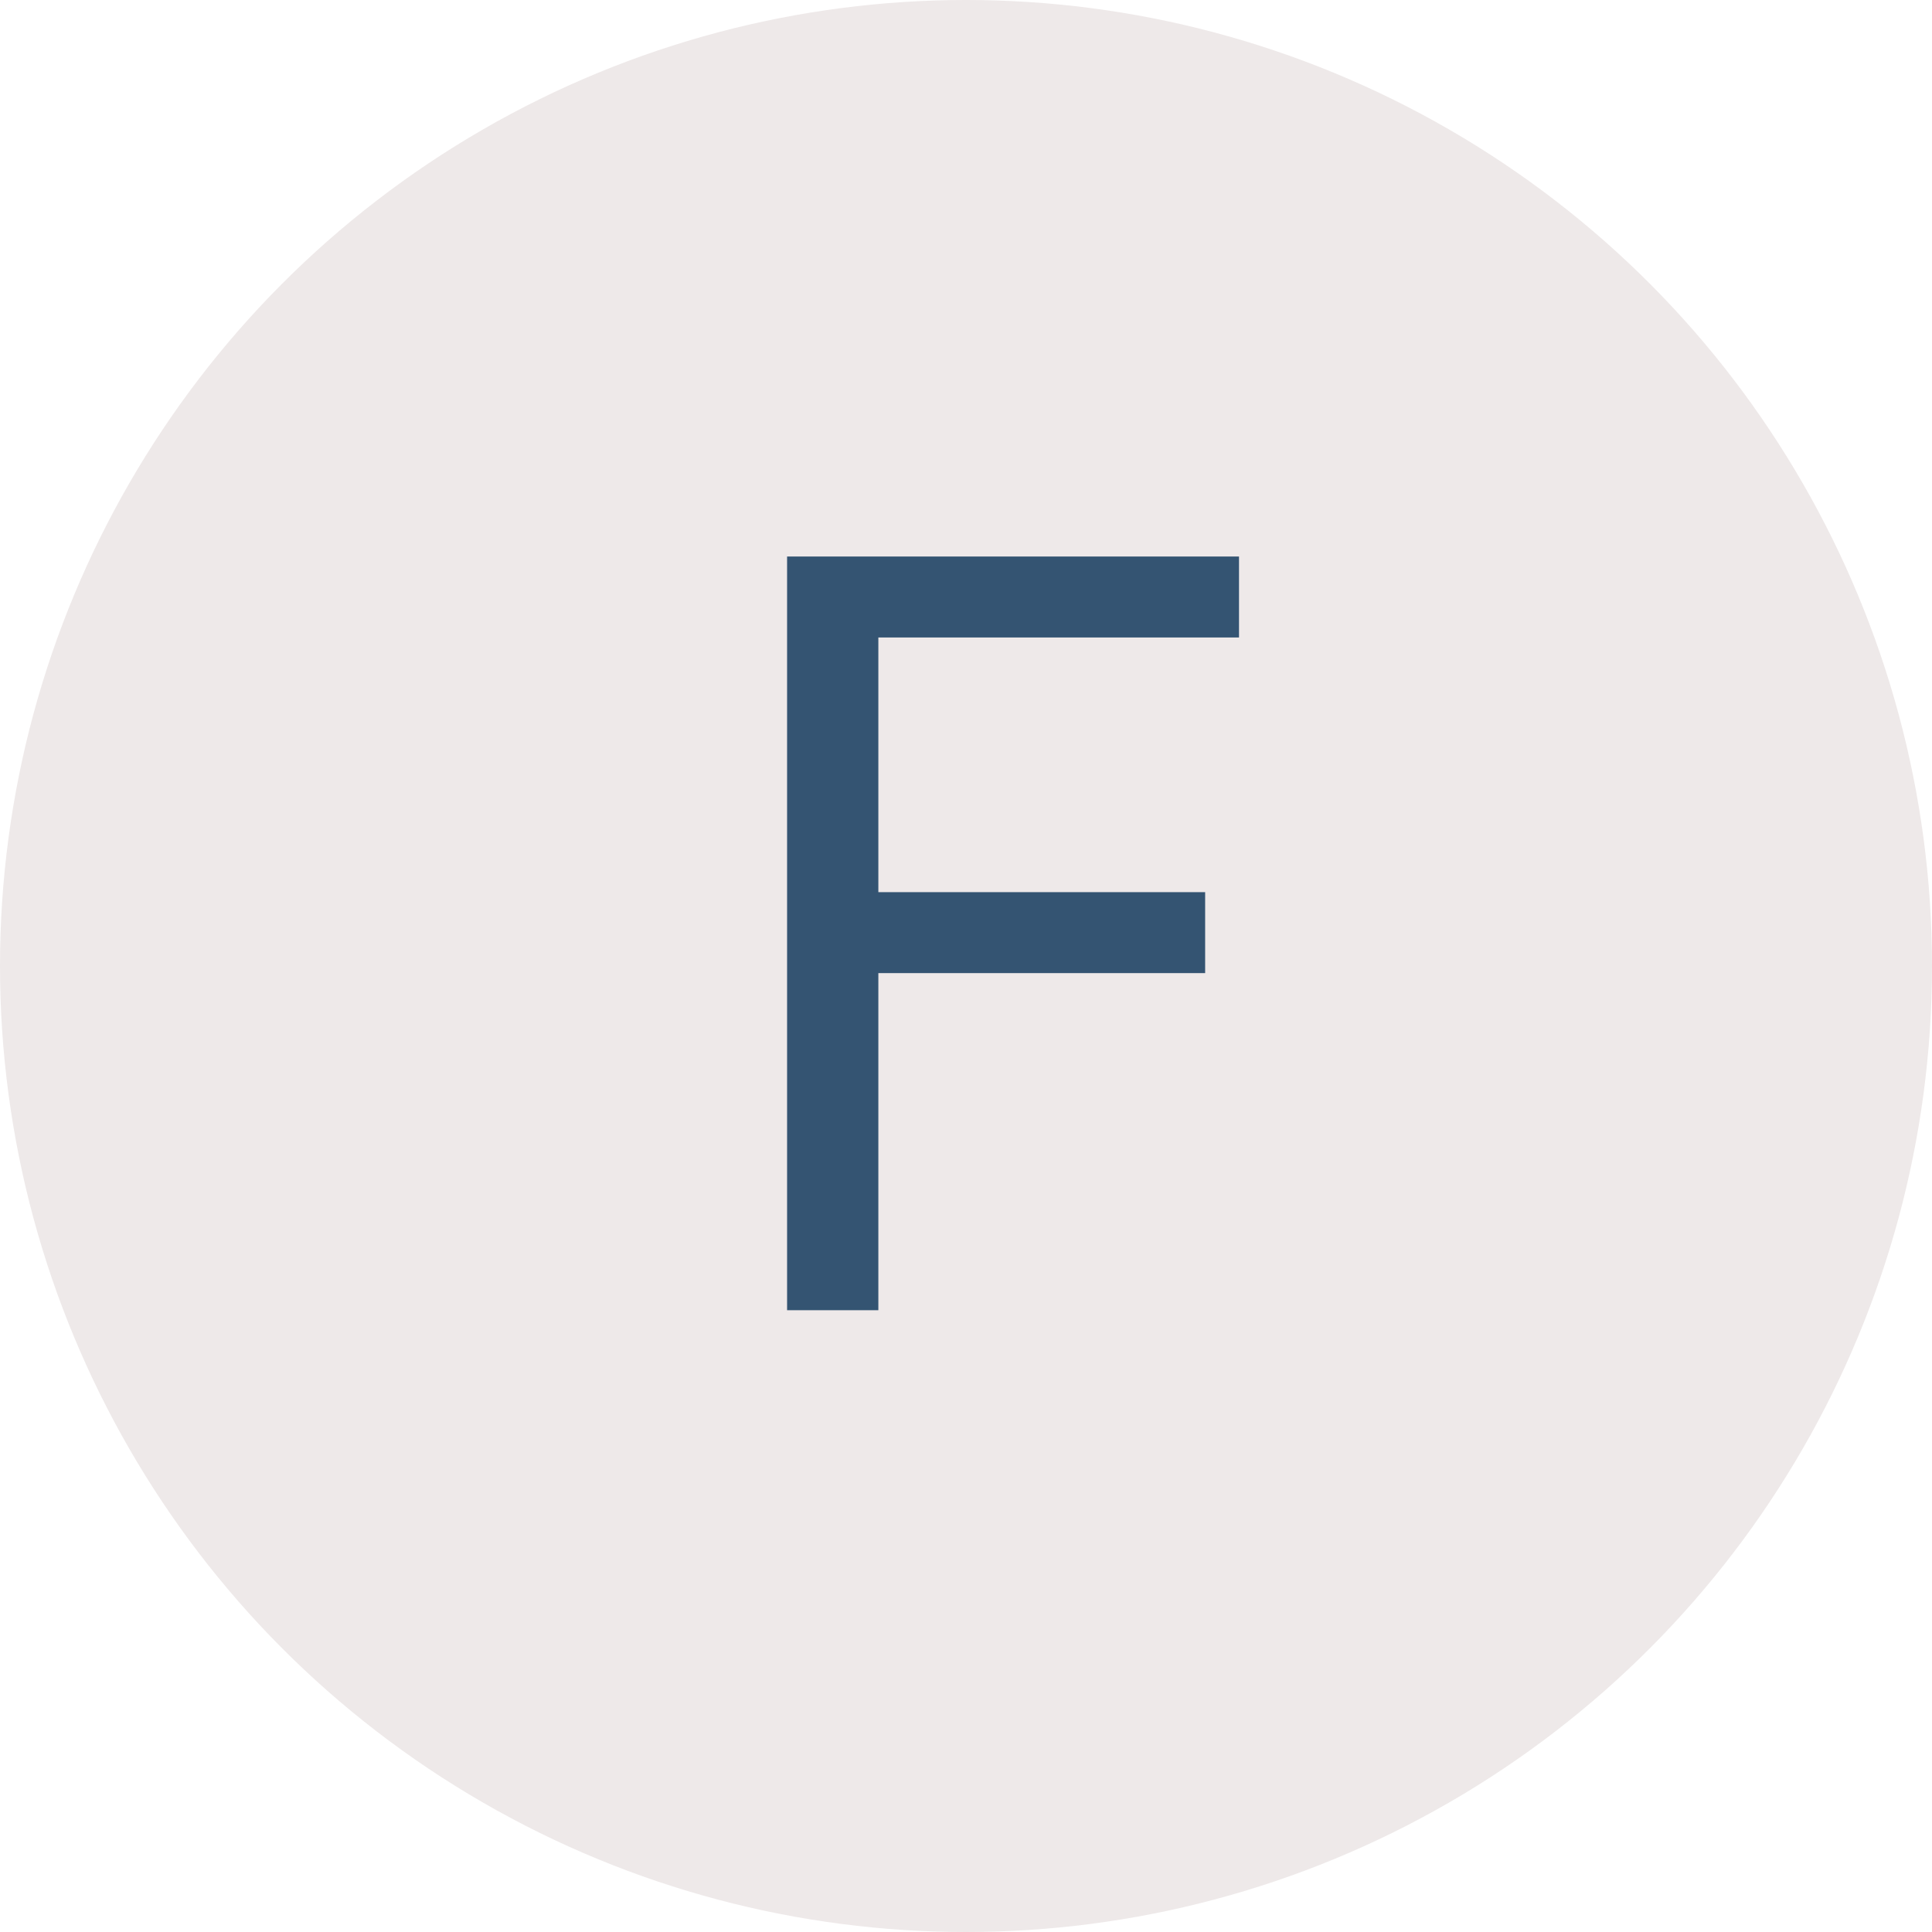
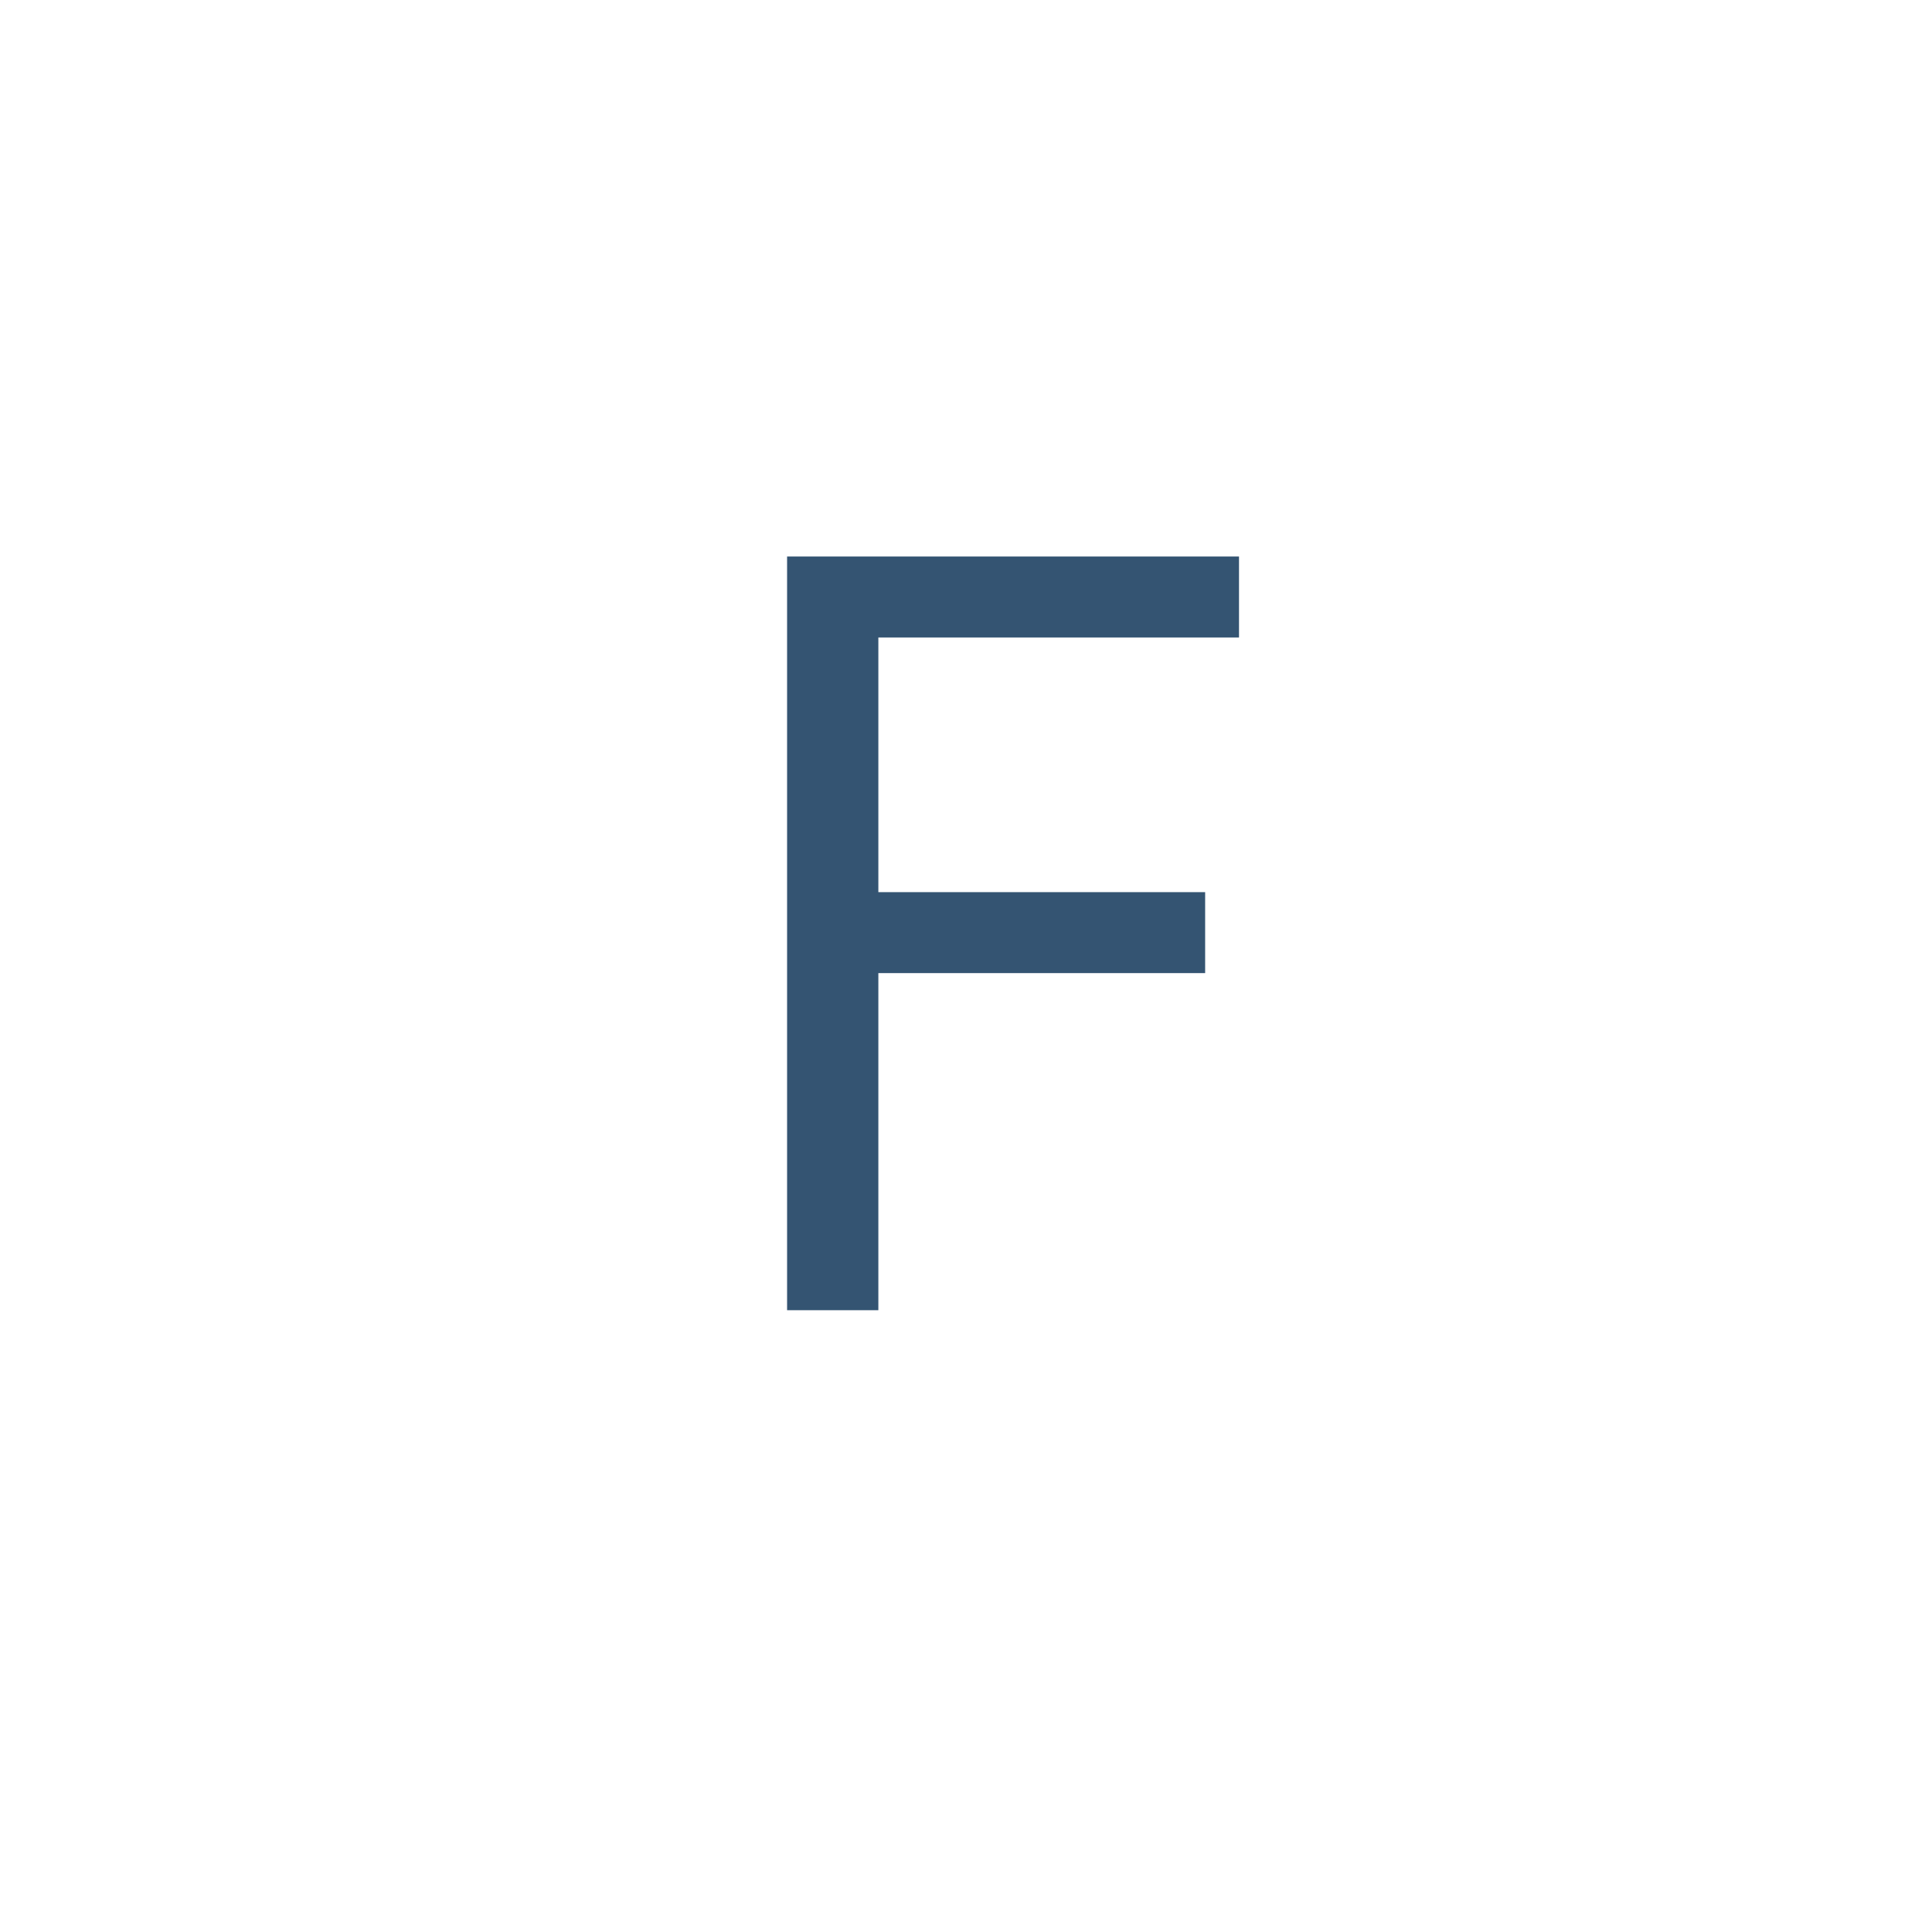
<svg xmlns="http://www.w3.org/2000/svg" width="261" height="261" viewBox="0 0 261 261" fill="none">
-   <circle cx="130.5" cy="130.5" r="130.5" fill="#EEE9E9" />
  <path d="M106.33 177V75.182H167.381V86.119H118.659V120.523H162.807V131.46H118.659V177H106.33Z" fill="#345472" />
</svg>